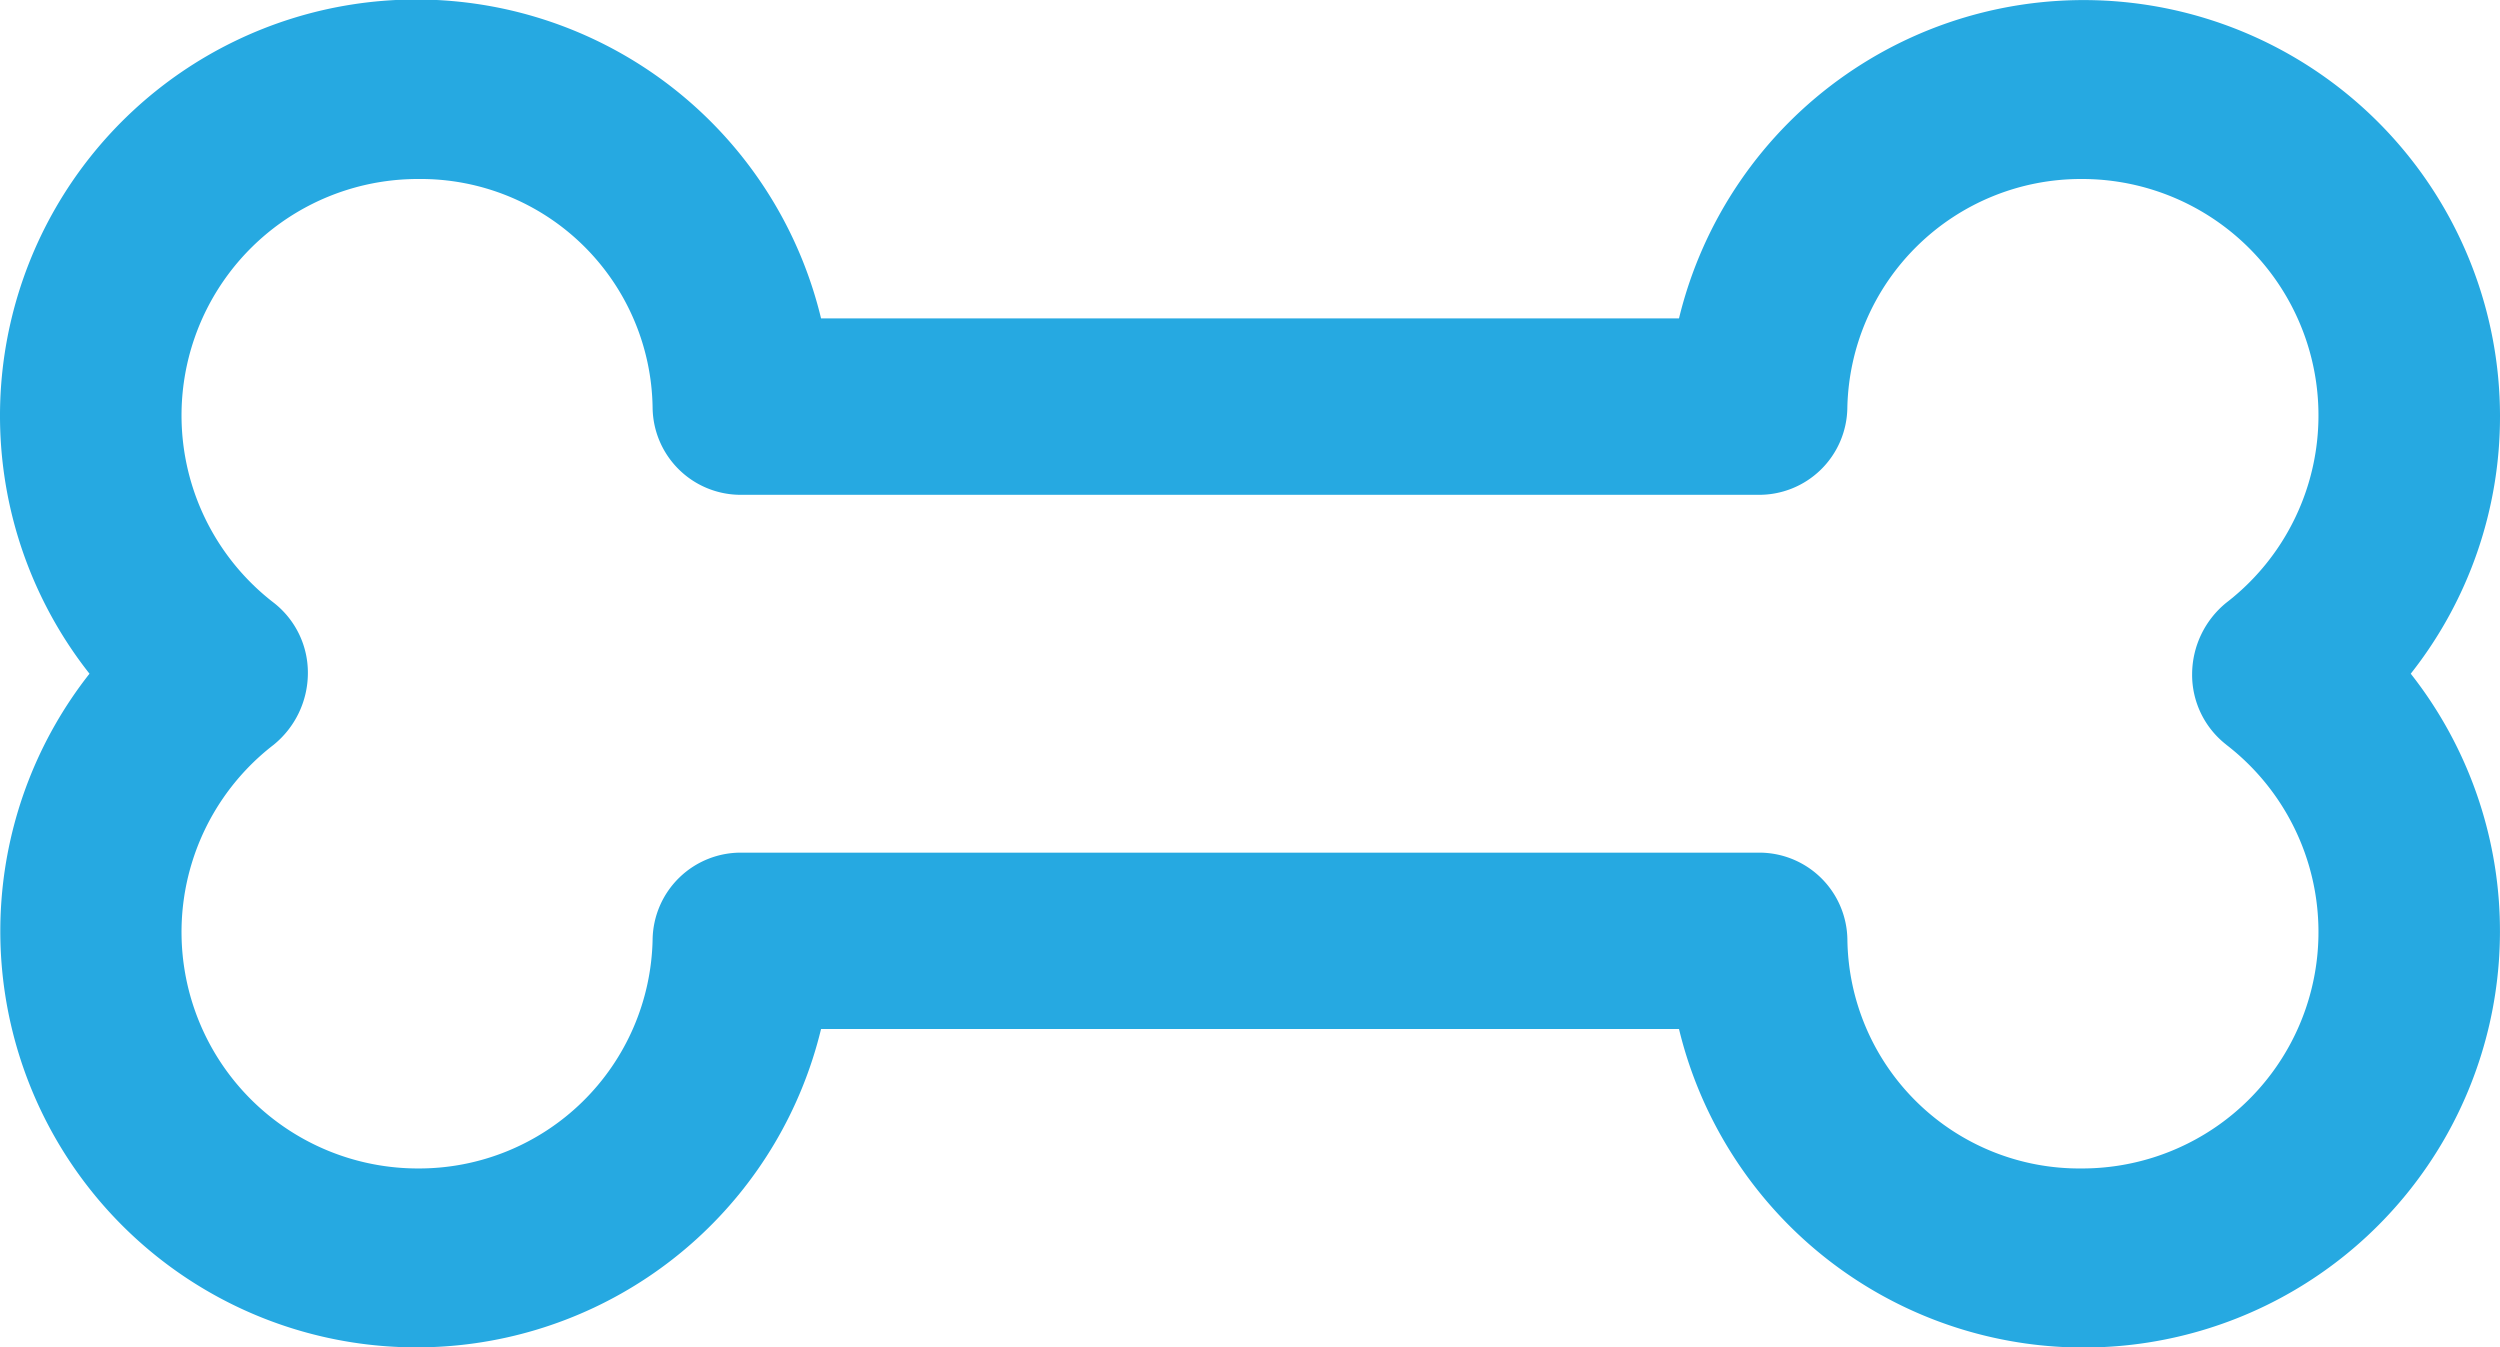
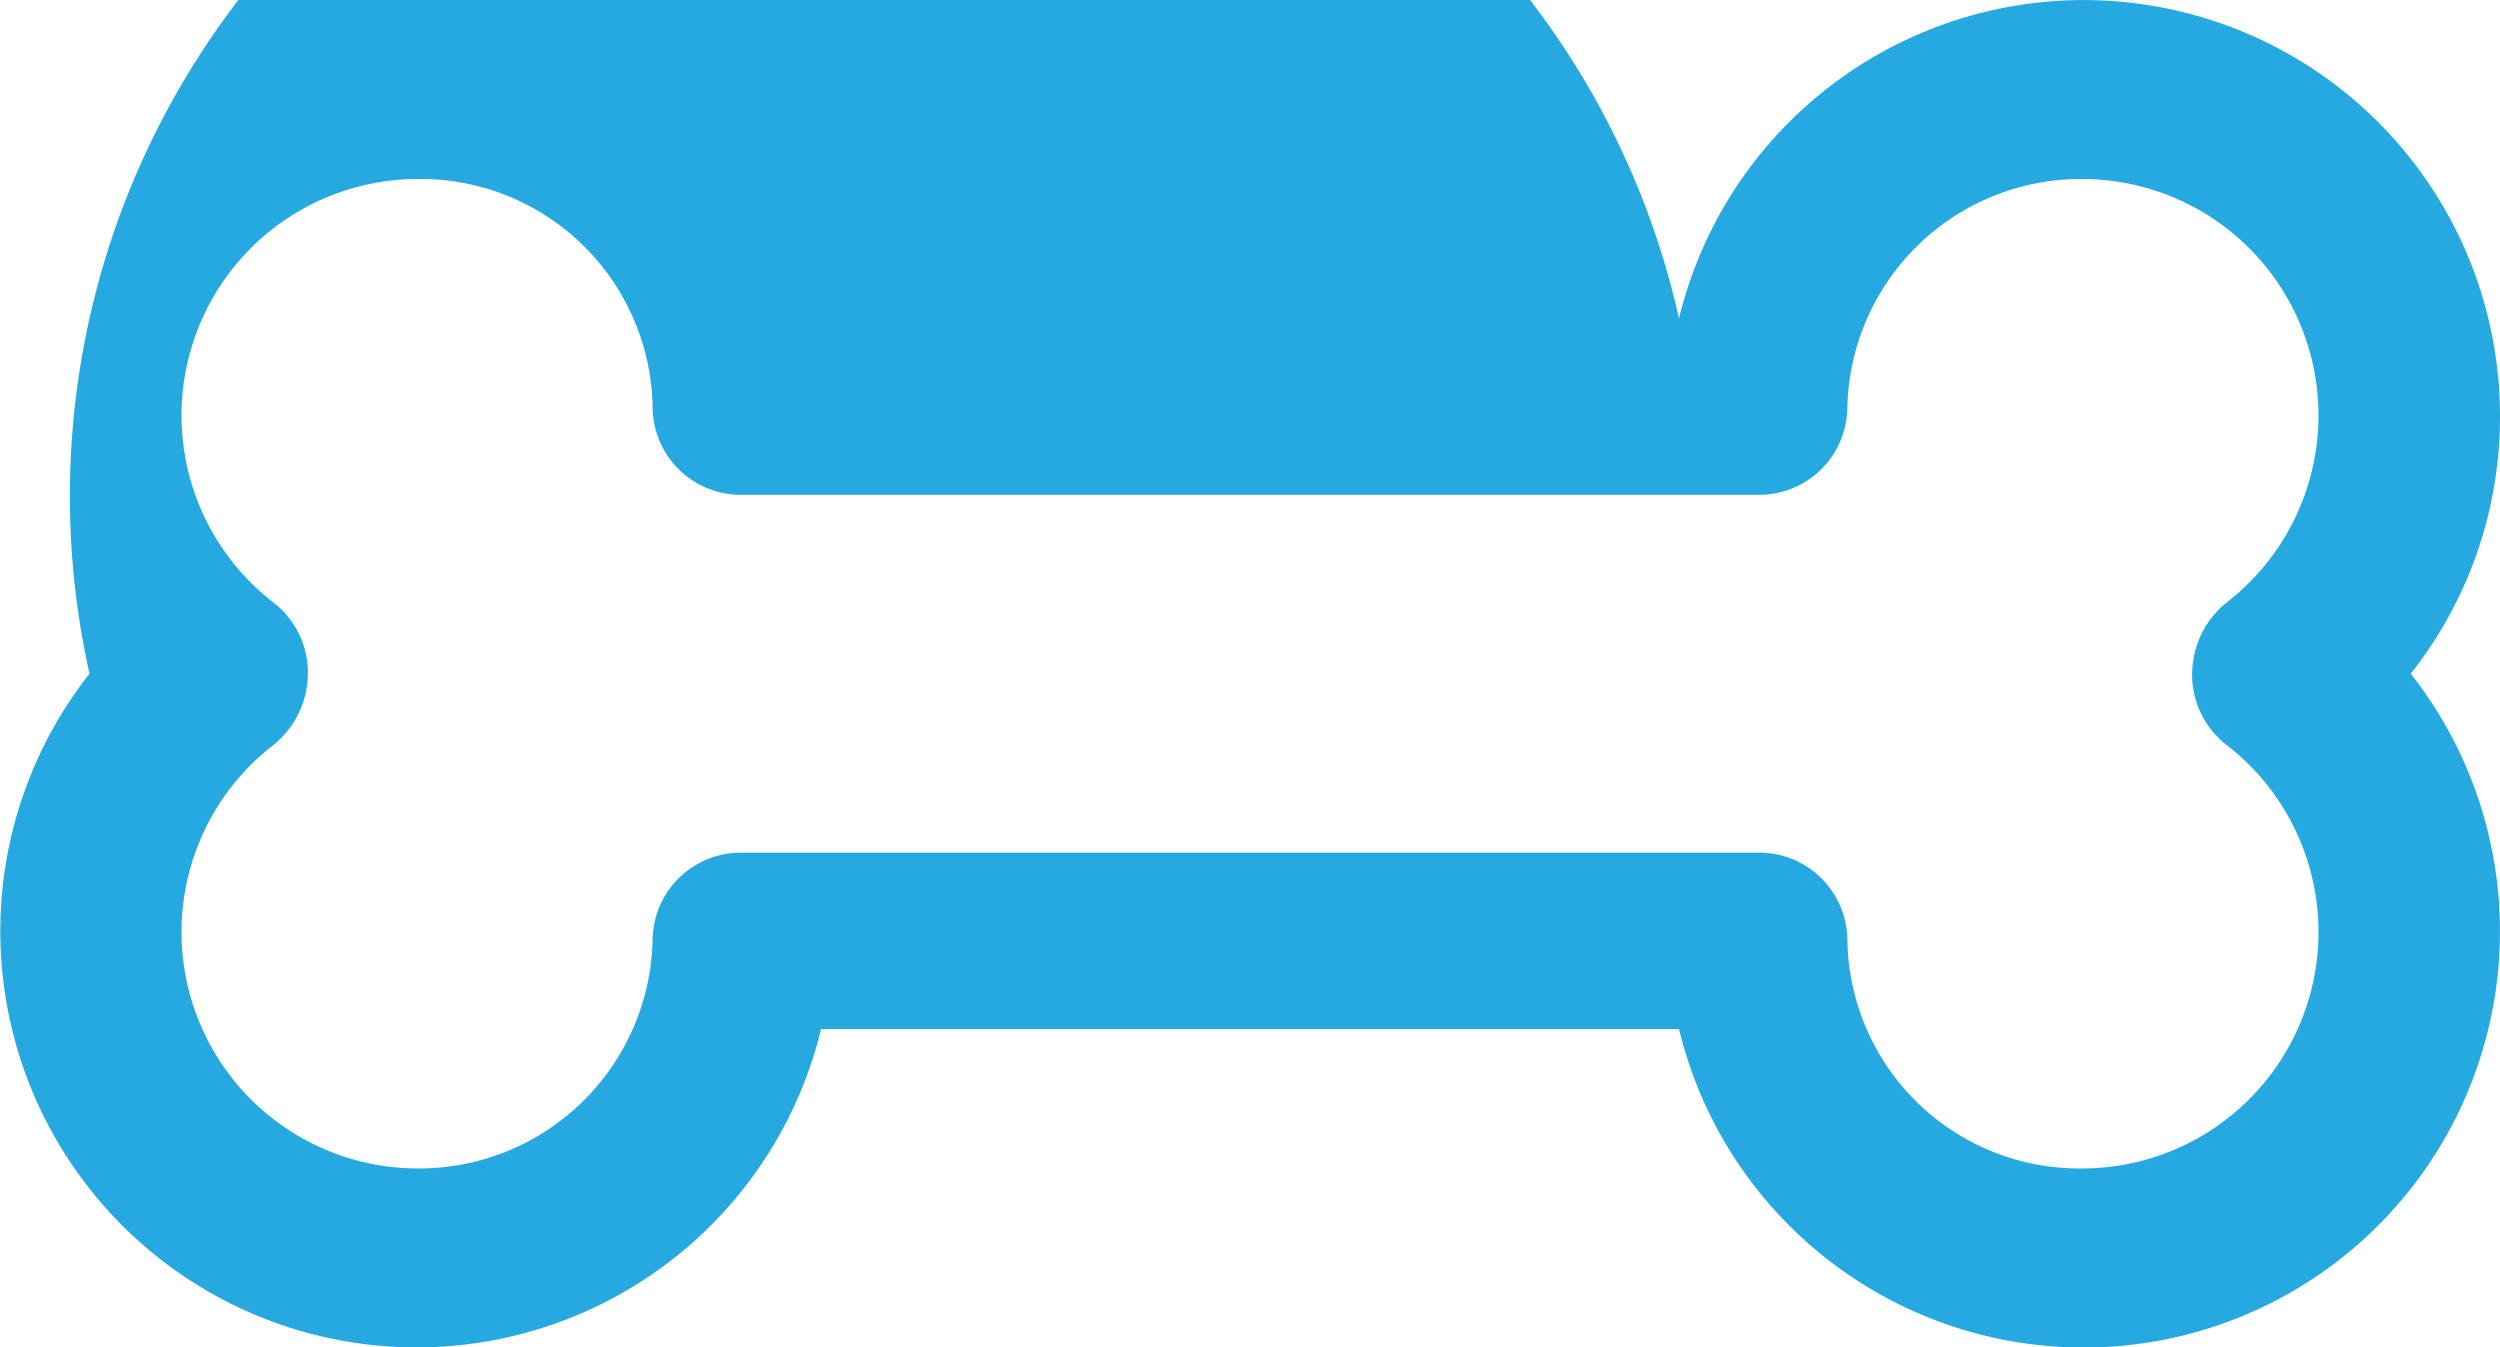
<svg xmlns="http://www.w3.org/2000/svg" width="49.777" height="26.828" viewBox="0 0 49.777 26.828">
  <g id="Group_9" data-name="Group 9" transform="translate(-2.5 -24.4)">
-     <path id="Path_94" data-name="Path 94" d="M52.277,32.679A8.29,8.29,0,0,0,35.93,30.74H18.848A8.289,8.289,0,1,0,4.282,37.814a8.287,8.287,0,1,0,14.566,7.074H35.93A8.289,8.289,0,1,0,50.5,37.814,8.259,8.259,0,0,0,52.277,32.679Zm-5.449,6.55a4.707,4.707,0,0,1-2.882,8.436,4.618,4.618,0,0,1-4.663-4.559A1.755,1.755,0,0,0,37.5,41.377H17.276a1.756,1.756,0,0,0-1.782,1.729,4.652,4.652,0,0,1-4.663,4.559,4.707,4.707,0,0,1-2.882-8.436,1.842,1.842,0,0,0,.681-1.415A1.764,1.764,0,0,0,7.949,36.4a4.707,4.707,0,0,1,2.882-8.436,4.618,4.618,0,0,1,4.663,4.559,1.755,1.755,0,0,0,1.782,1.729H37.5a1.756,1.756,0,0,0,1.782-1.729,4.652,4.652,0,0,1,4.663-4.559A4.707,4.707,0,0,1,46.828,36.4a1.842,1.842,0,0,0-.681,1.415A1.764,1.764,0,0,0,46.828,39.228Z" transform="translate(0 0)" fill="#26a9e1" />
+     <path id="Path_94" data-name="Path 94" d="M52.277,32.679A8.29,8.29,0,0,0,35.93,30.74A8.289,8.289,0,1,0,4.282,37.814a8.287,8.287,0,1,0,14.566,7.074H35.93A8.289,8.289,0,1,0,50.5,37.814,8.259,8.259,0,0,0,52.277,32.679Zm-5.449,6.55a4.707,4.707,0,0,1-2.882,8.436,4.618,4.618,0,0,1-4.663-4.559A1.755,1.755,0,0,0,37.5,41.377H17.276a1.756,1.756,0,0,0-1.782,1.729,4.652,4.652,0,0,1-4.663,4.559,4.707,4.707,0,0,1-2.882-8.436,1.842,1.842,0,0,0,.681-1.415A1.764,1.764,0,0,0,7.949,36.4a4.707,4.707,0,0,1,2.882-8.436,4.618,4.618,0,0,1,4.663,4.559,1.755,1.755,0,0,0,1.782,1.729H37.5a1.756,1.756,0,0,0,1.782-1.729,4.652,4.652,0,0,1,4.663-4.559A4.707,4.707,0,0,1,46.828,36.4a1.842,1.842,0,0,0-.681,1.415A1.764,1.764,0,0,0,46.828,39.228Z" transform="translate(0 0)" fill="#26a9e1" />
  </g>
</svg>